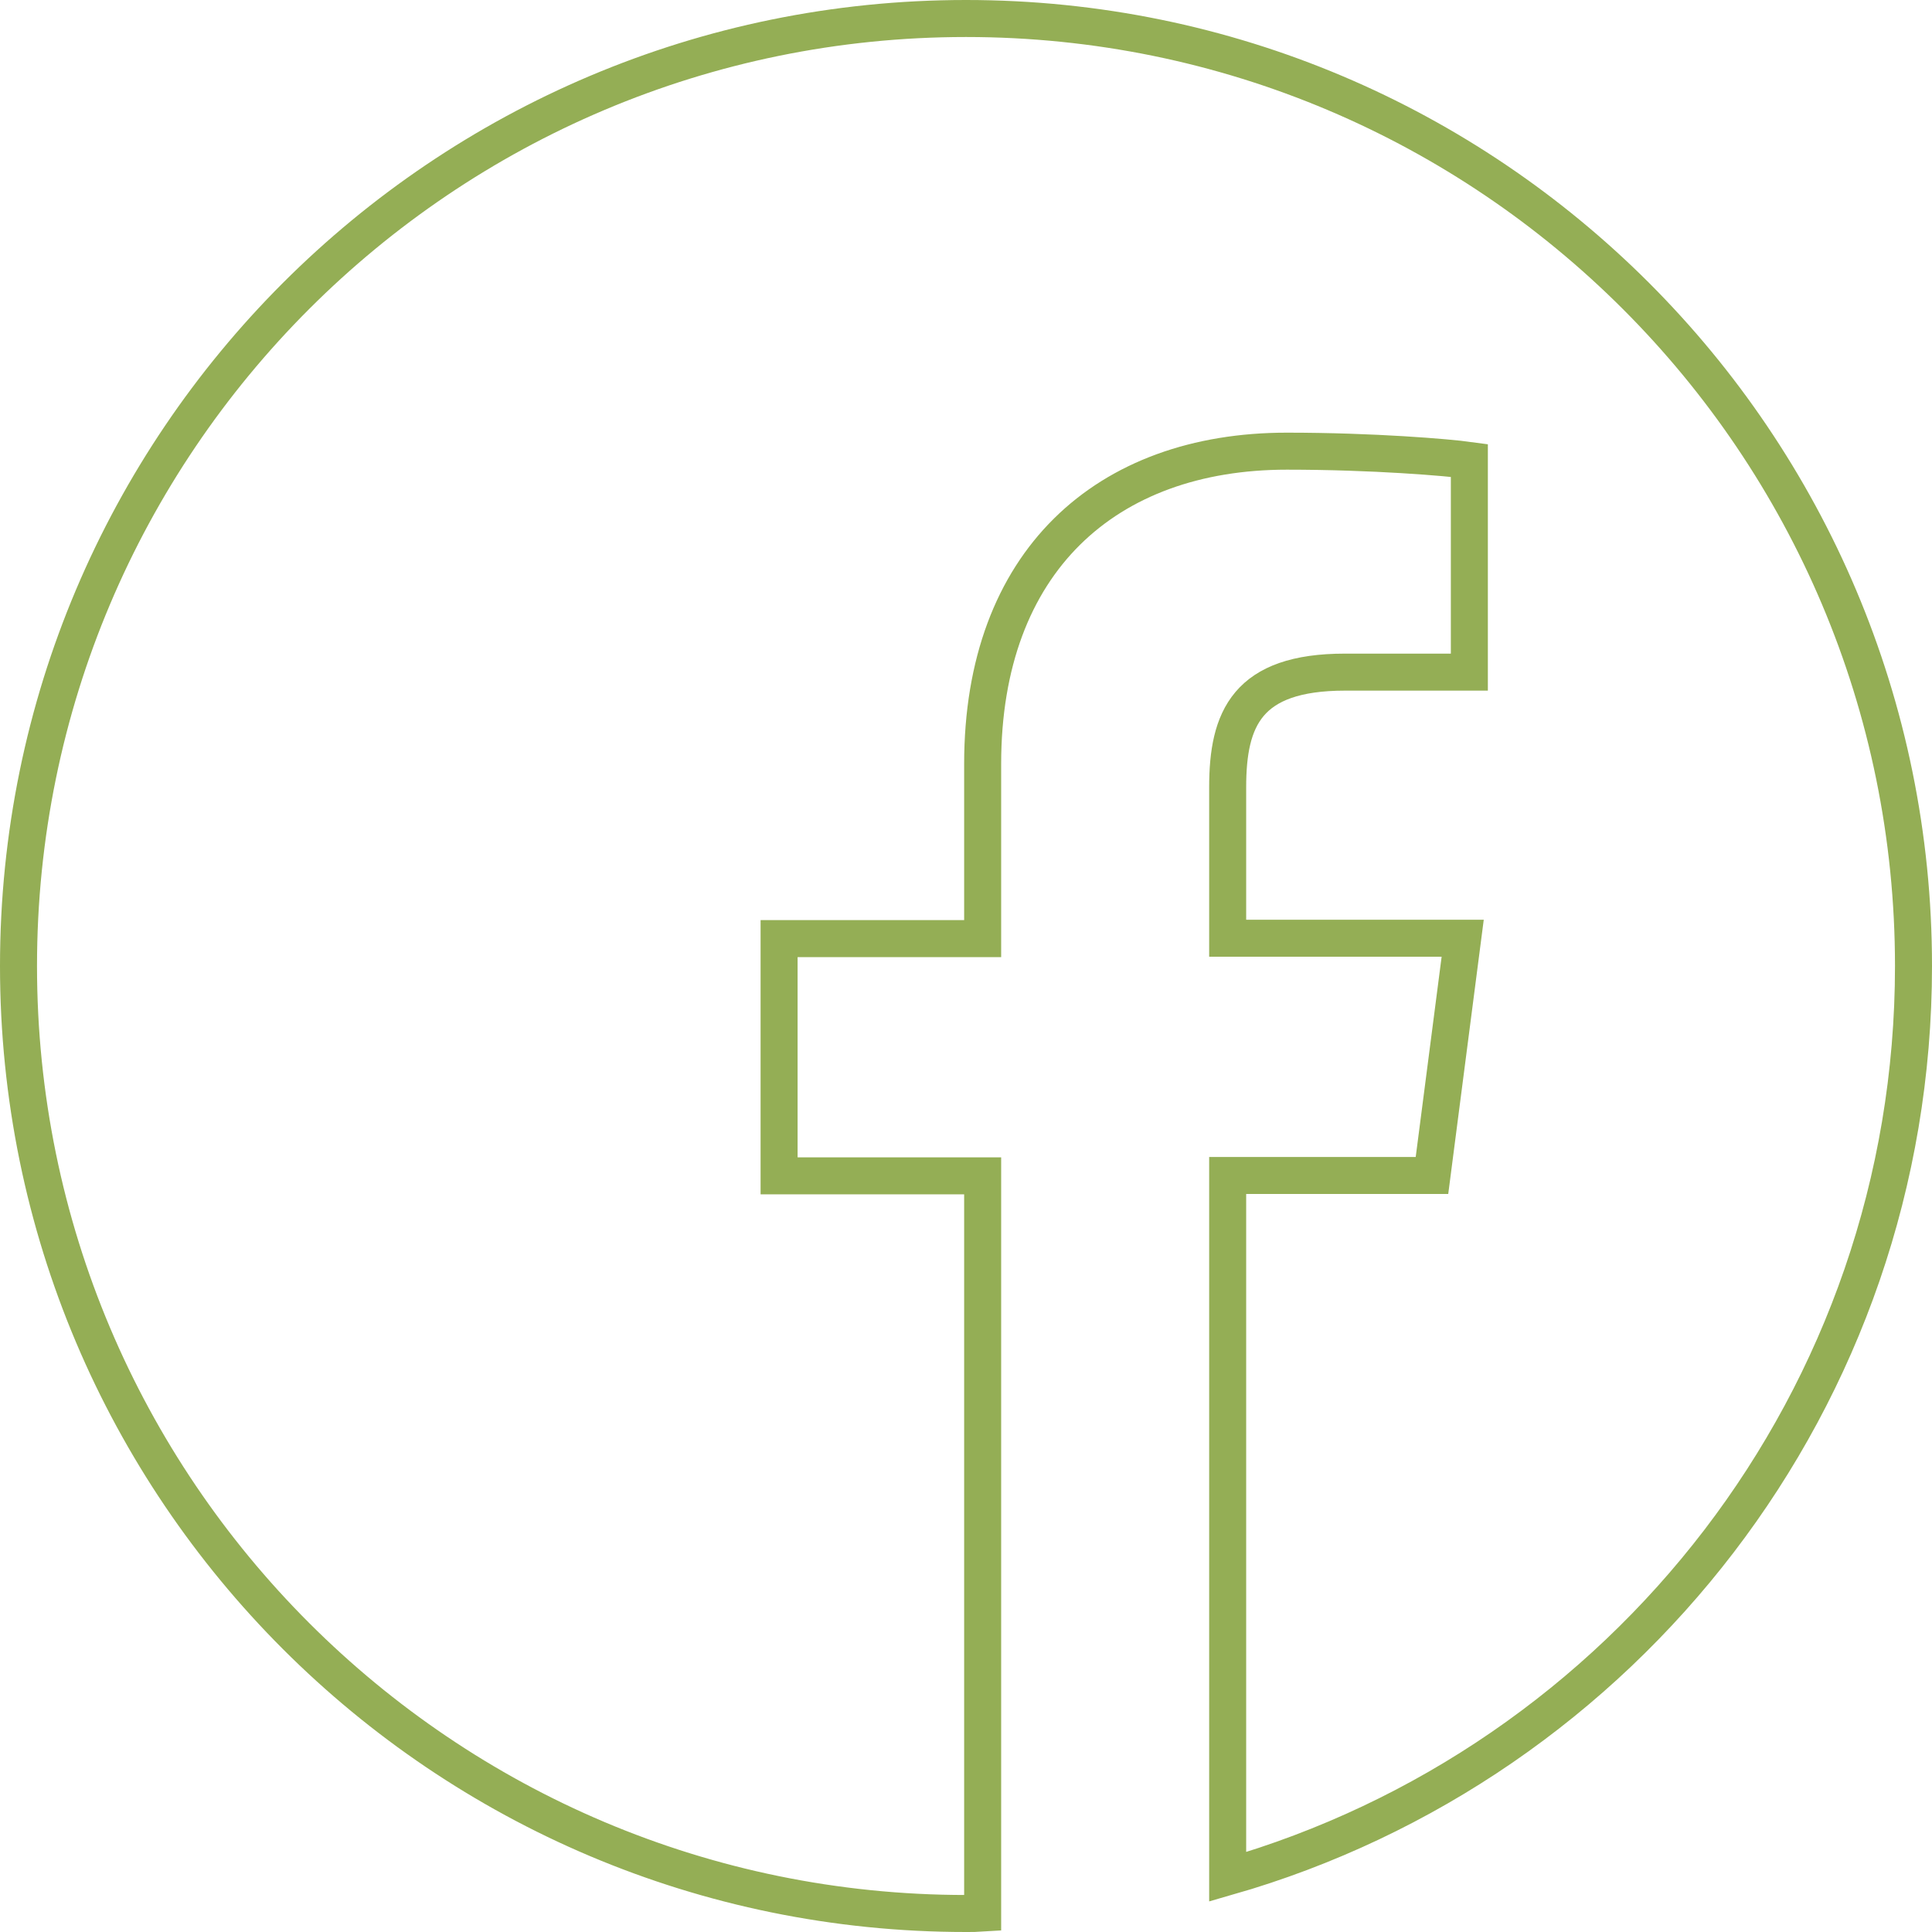
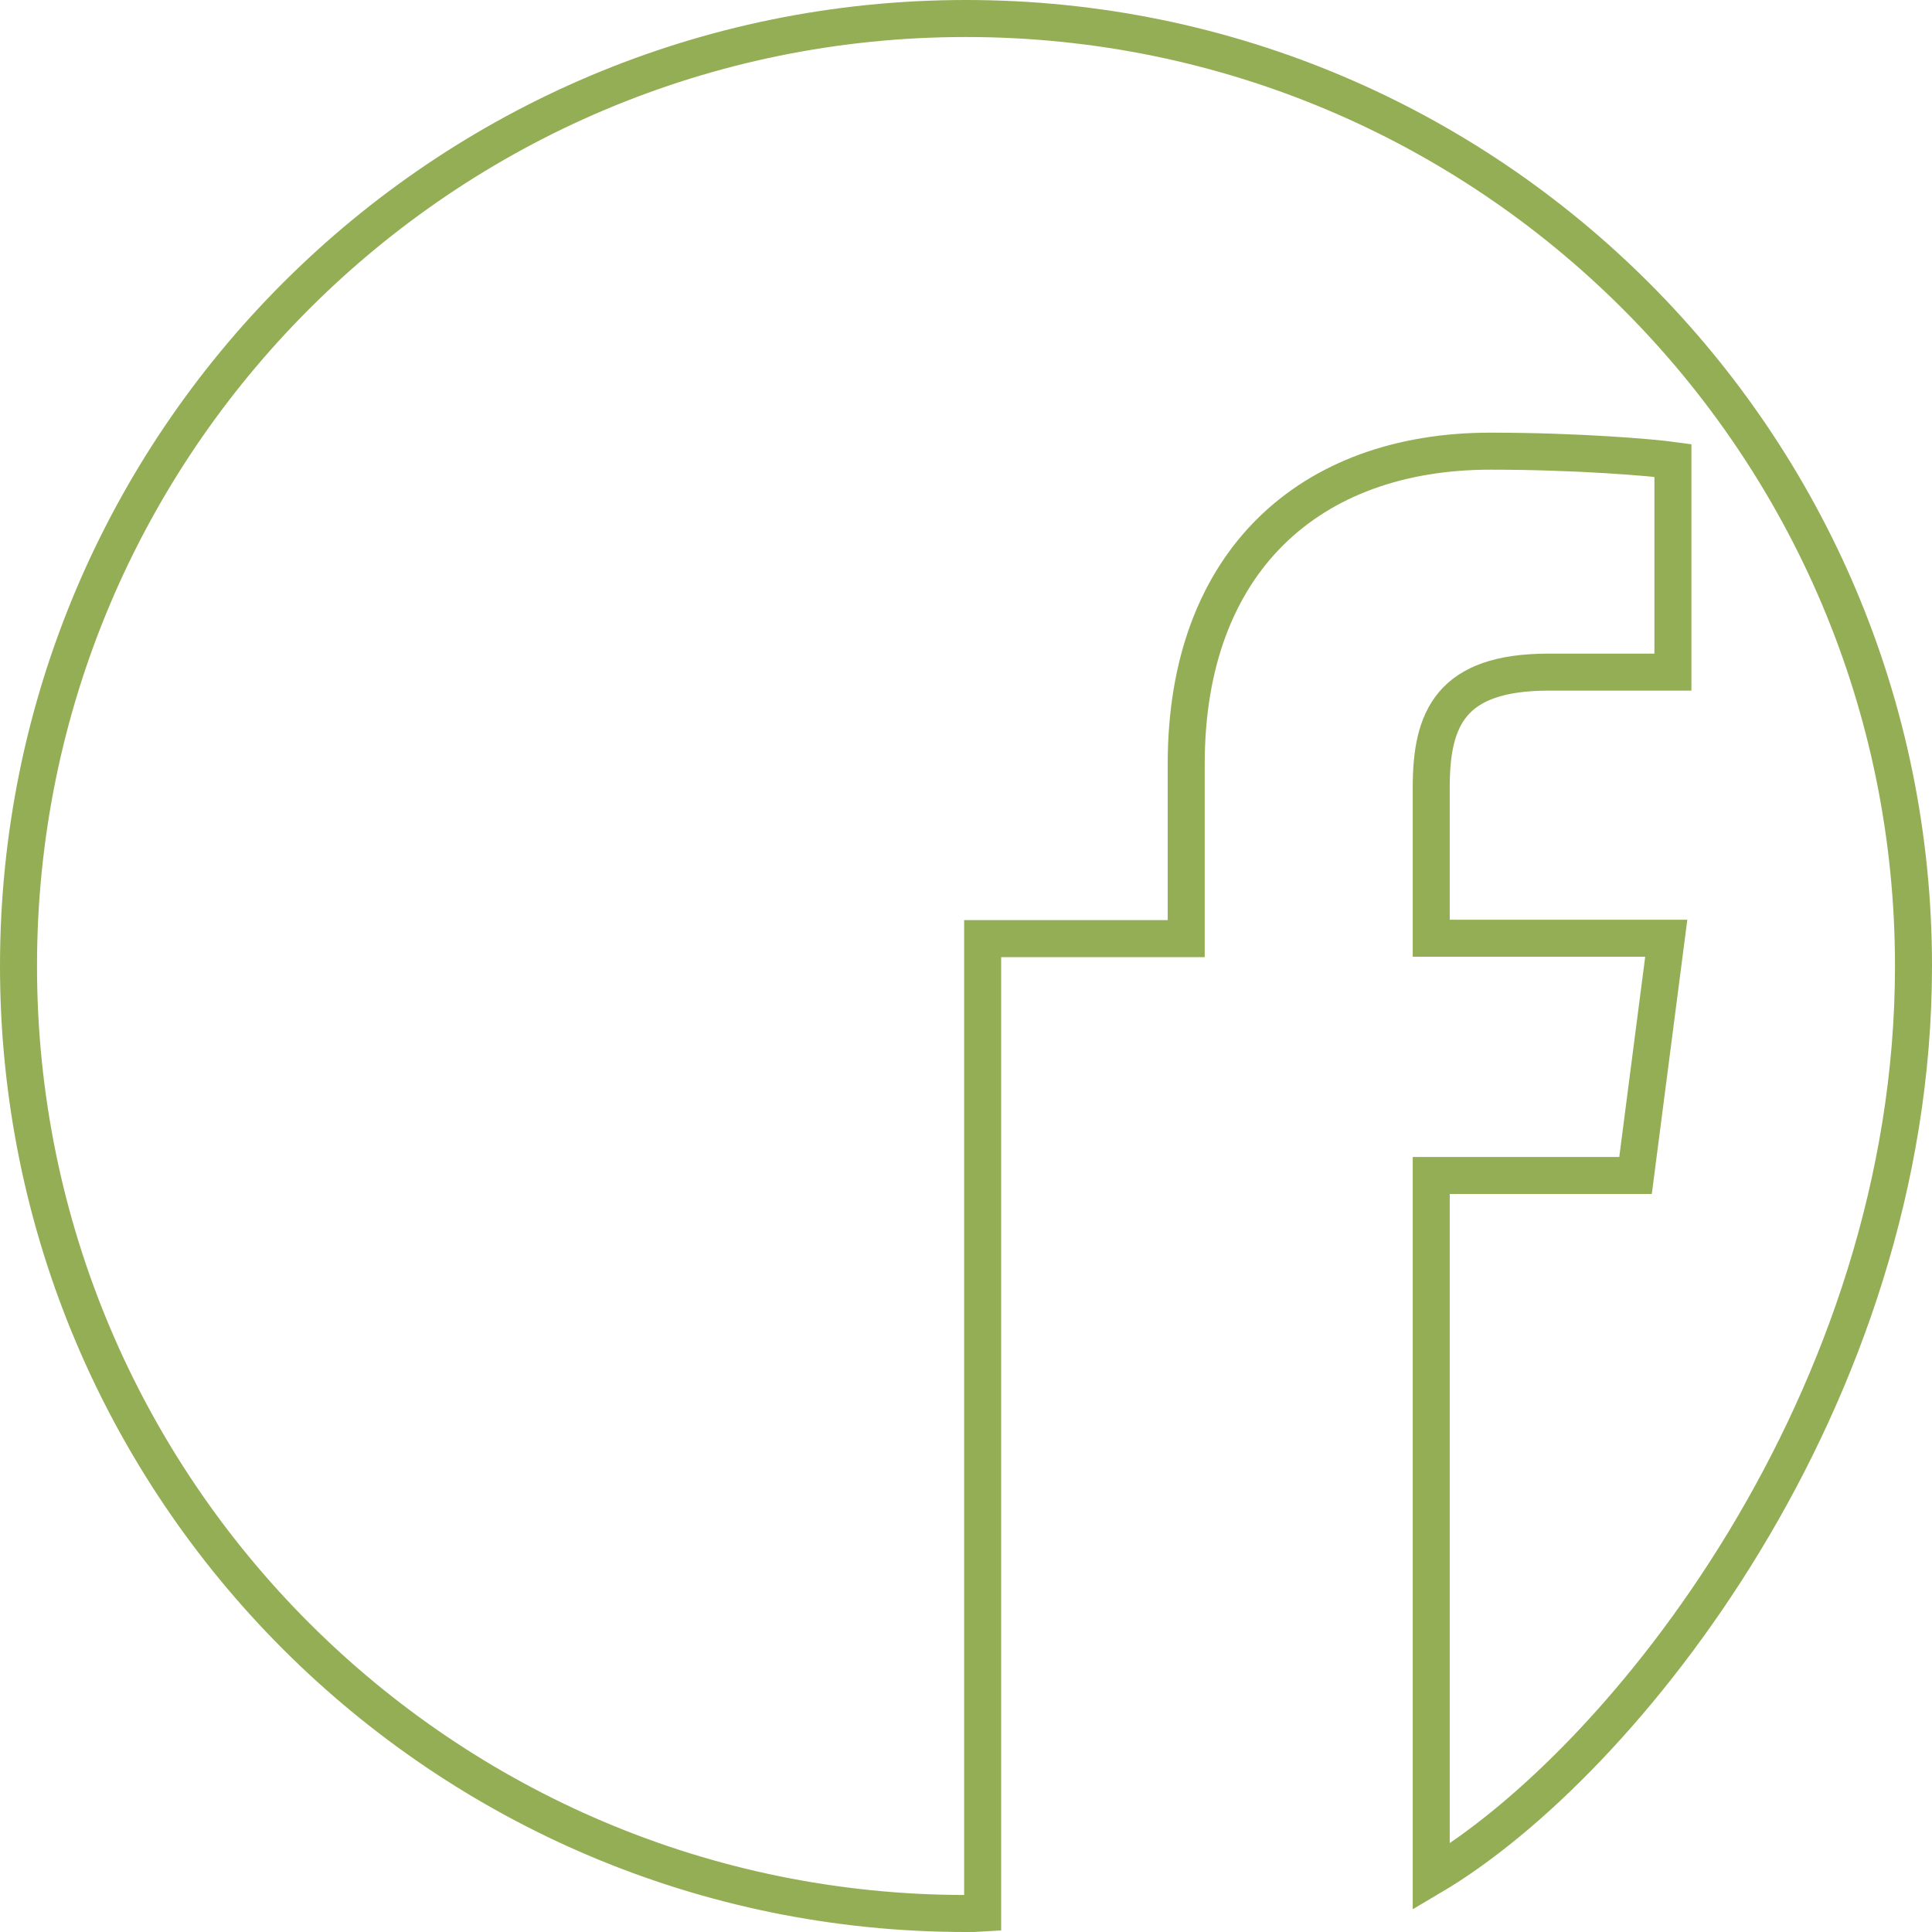
<svg xmlns="http://www.w3.org/2000/svg" version="1.1" id="Capa_1" x="0px" y="0px" viewBox="0 0 522 522" style="enable-background:new 0 0 522 522;" xml:space="preserve">
  <style type="text/css"> .st0{fill:none;stroke:#94AE55;stroke-width:10;stroke-miterlimit:10;} </style>
-   <path class="st0" d="M517,261C517,119.6,402.4,5,261,5S5,119.6,5,261s114.6,256,256,256c1.5,0,3,0,4.5-0.1V317.7h-55v-64.1h55v-47.2 c0-54.7,33.4-84.5,82.2-84.5c23.4,0,43.5,1.7,49.3,2.5v57.2h-33.6c-26.5,0-31.7,12.6-31.7,31.1v40.8h63.5l-8.3,64.1h-55.2v189.5 C438.7,476.4,517,377.9,517,261z" />
+   <path class="st0" d="M517,261C517,119.6,402.4,5,261,5S5,119.6,5,261s114.6,256,256,256c1.5,0,3,0,4.5-0.1V317.7v-64.1h55v-47.2 c0-54.7,33.4-84.5,82.2-84.5c23.4,0,43.5,1.7,49.3,2.5v57.2h-33.6c-26.5,0-31.7,12.6-31.7,31.1v40.8h63.5l-8.3,64.1h-55.2v189.5 C438.7,476.4,517,377.9,517,261z" />
</svg>